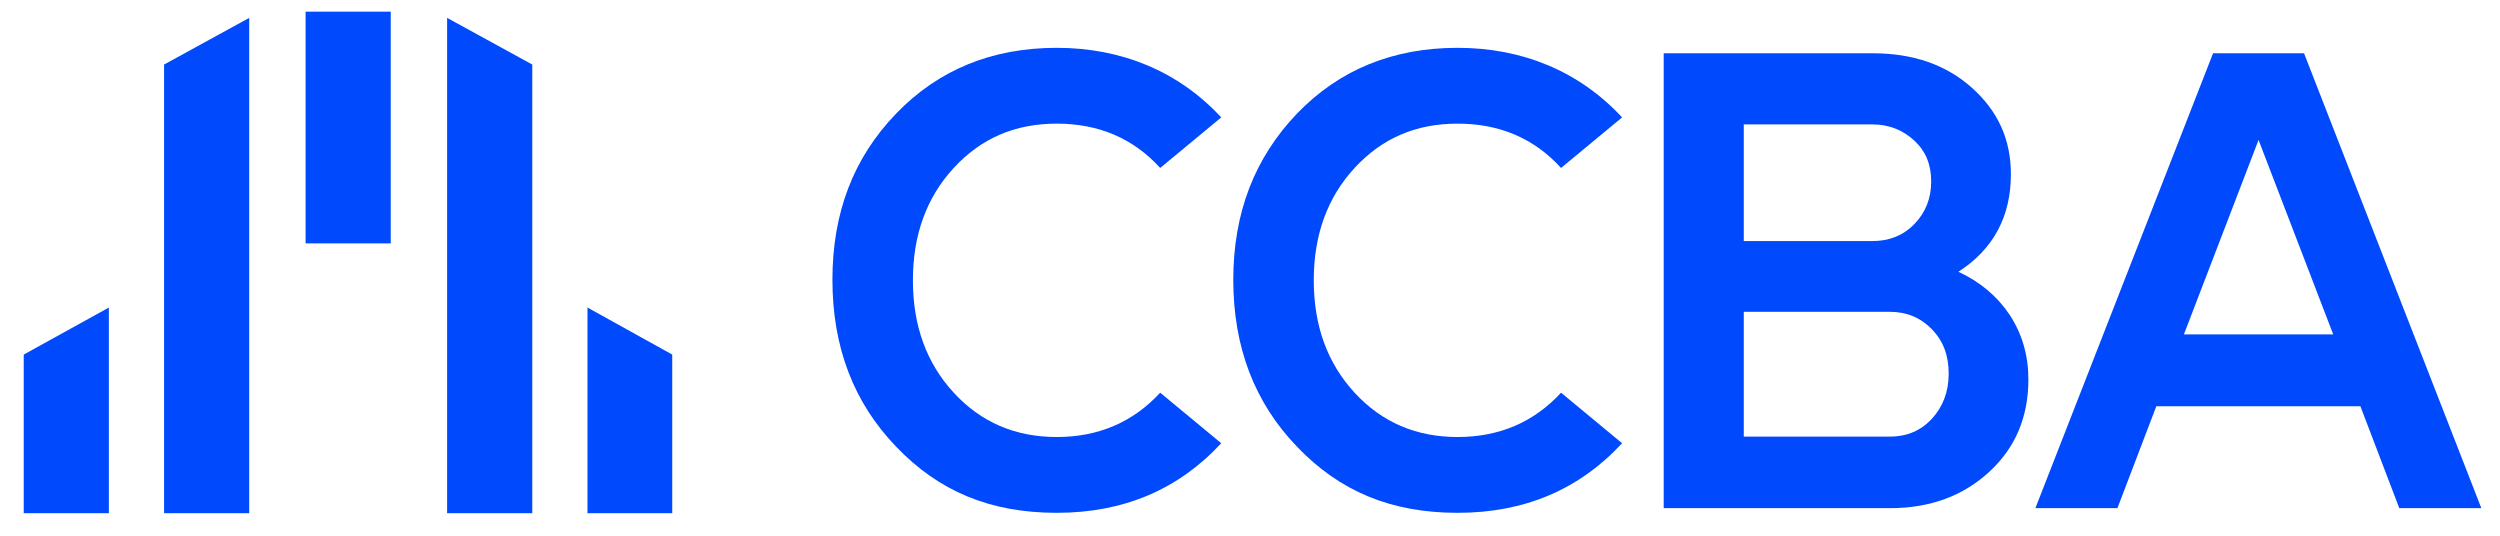
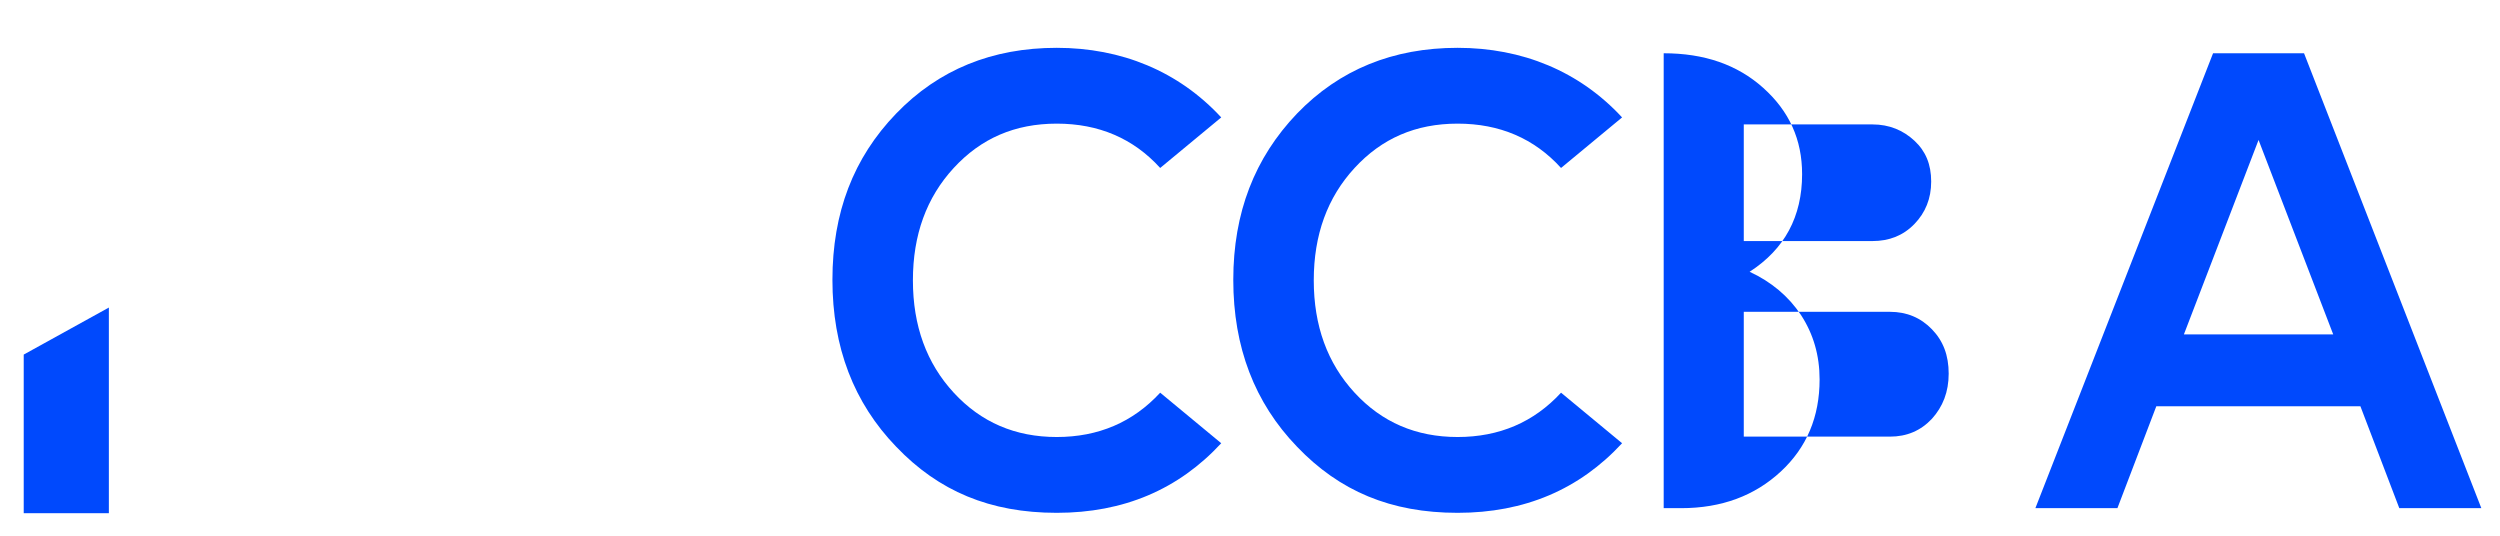
<svg xmlns="http://www.w3.org/2000/svg" version="1.1" id="Centre" x="0px" y="0px" viewBox="0 0 643 137.9" style="enable-background:new 0 0 643 137.9;" xml:space="preserve">
  <style type="text/css">
	.st0{fill:#0049FD;}
</style>
  <g>
    <path class="st0" d="M230.5,29.2c10.9-11.3,24.7-16.9,41.3-16.9s31.3,6,42.3,17.9l-15.7,13c-6.9-7.6-15.8-11.4-26.6-11.4   s-19.5,3.8-26.5,11.4s-10.5,17.2-10.5,28.9s3.5,21.3,10.5,28.9c7,7.6,15.8,11.4,26.5,11.4s19.6-3.8,26.6-11.4l15.7,13   c-11,11.9-25.1,17.9-42.3,17.9s-30.4-5.6-41.3-17c-10.9-11.3-16.4-25.6-16.4-42.9S219.5,40.6,230.5,29.2L230.5,29.2z" />
    <path class="st0" d="M333.6,29.2c10.9-11.3,24.7-16.9,41.3-16.9s31.3,6,42.3,17.9l-15.7,13c-6.9-7.6-15.8-11.4-26.6-11.4   s-19.5,3.8-26.5,11.4s-10.5,17.2-10.5,28.9s3.5,21.3,10.5,28.9c7,7.6,15.8,11.4,26.5,11.4s19.6-3.8,26.6-11.4l15.7,13   c-11,11.9-25.1,17.9-42.3,17.9s-30.4-5.6-41.3-17c-10.9-11.3-16.4-25.6-16.4-42.9S322.7,40.6,333.6,29.2L333.6,29.2z" />
-     <path class="st0" d="M427.9,130.7v-117h53.7c10.4,0,18.9,2.9,25.6,8.9s10,13.3,10,22.2c0,10.9-4.5,19.3-13.5,25.1   c5.6,2.6,10,6.3,13.2,11.1c3.2,4.9,4.8,10.4,4.8,16.6c0,9.6-3.3,17.5-10,23.7s-15.2,9.4-25.6,9.4L427.9,130.7L427.9,130.7z    M481.6,32h-33.1V62h33.1c4.3,0,7.9-1.4,10.8-4.4c2.8-2.9,4.3-6.5,4.3-10.9s-1.4-7.8-4.3-10.5S485.9,32,481.6,32L481.6,32z    M486.1,80.2h-37.6v32.1h37.6c4.3,0,7.9-1.5,10.8-4.6c2.8-3.1,4.3-6.9,4.3-11.6s-1.4-8.4-4.3-11.4S490.4,80.2,486.1,80.2   L486.1,80.2z" />
+     <path class="st0" d="M427.9,130.7v-117c10.4,0,18.9,2.9,25.6,8.9s10,13.3,10,22.2c0,10.9-4.5,19.3-13.5,25.1   c5.6,2.6,10,6.3,13.2,11.1c3.2,4.9,4.8,10.4,4.8,16.6c0,9.6-3.3,17.5-10,23.7s-15.2,9.4-25.6,9.4L427.9,130.7L427.9,130.7z    M481.6,32h-33.1V62h33.1c4.3,0,7.9-1.4,10.8-4.4c2.8-2.9,4.3-6.5,4.3-10.9s-1.4-7.8-4.3-10.5S485.9,32,481.6,32L481.6,32z    M486.1,80.2h-37.6v32.1h37.6c4.3,0,7.9-1.5,10.8-4.6c2.8-3.1,4.3-6.9,4.3-11.6s-1.4-8.4-4.3-11.4S490.4,80.2,486.1,80.2   L486.1,80.2z" />
    <path class="st0" d="M569.2,13.7h23.4l45.6,117h-21.1l-10-26.2h-52.5l-10,26.2h-21.1L569.2,13.7L569.2,13.7z M600.1,86l-19.2-50   l-19.2,50H600.1L600.1,86z" />
  </g>
  <g>
    <polygon class="st0" points="6.1,132 6.1,91.2 28,79.1 28,132  " />
-     <polygon class="st0" points="42.2,132 42.2,16.6 64.1,4.6 64.1,132  " />
-     <polygon class="st0" points="172.9,132 172.9,91.2 151.1,79.1 151.1,132  " />
-     <polygon class="st0" points="136.9,132 136.9,16.6 115,4.6 115,132  " />
-     <rect x="78.6" y="3" class="st0" width="21.9" height="59.6" />
  </g>
</svg>